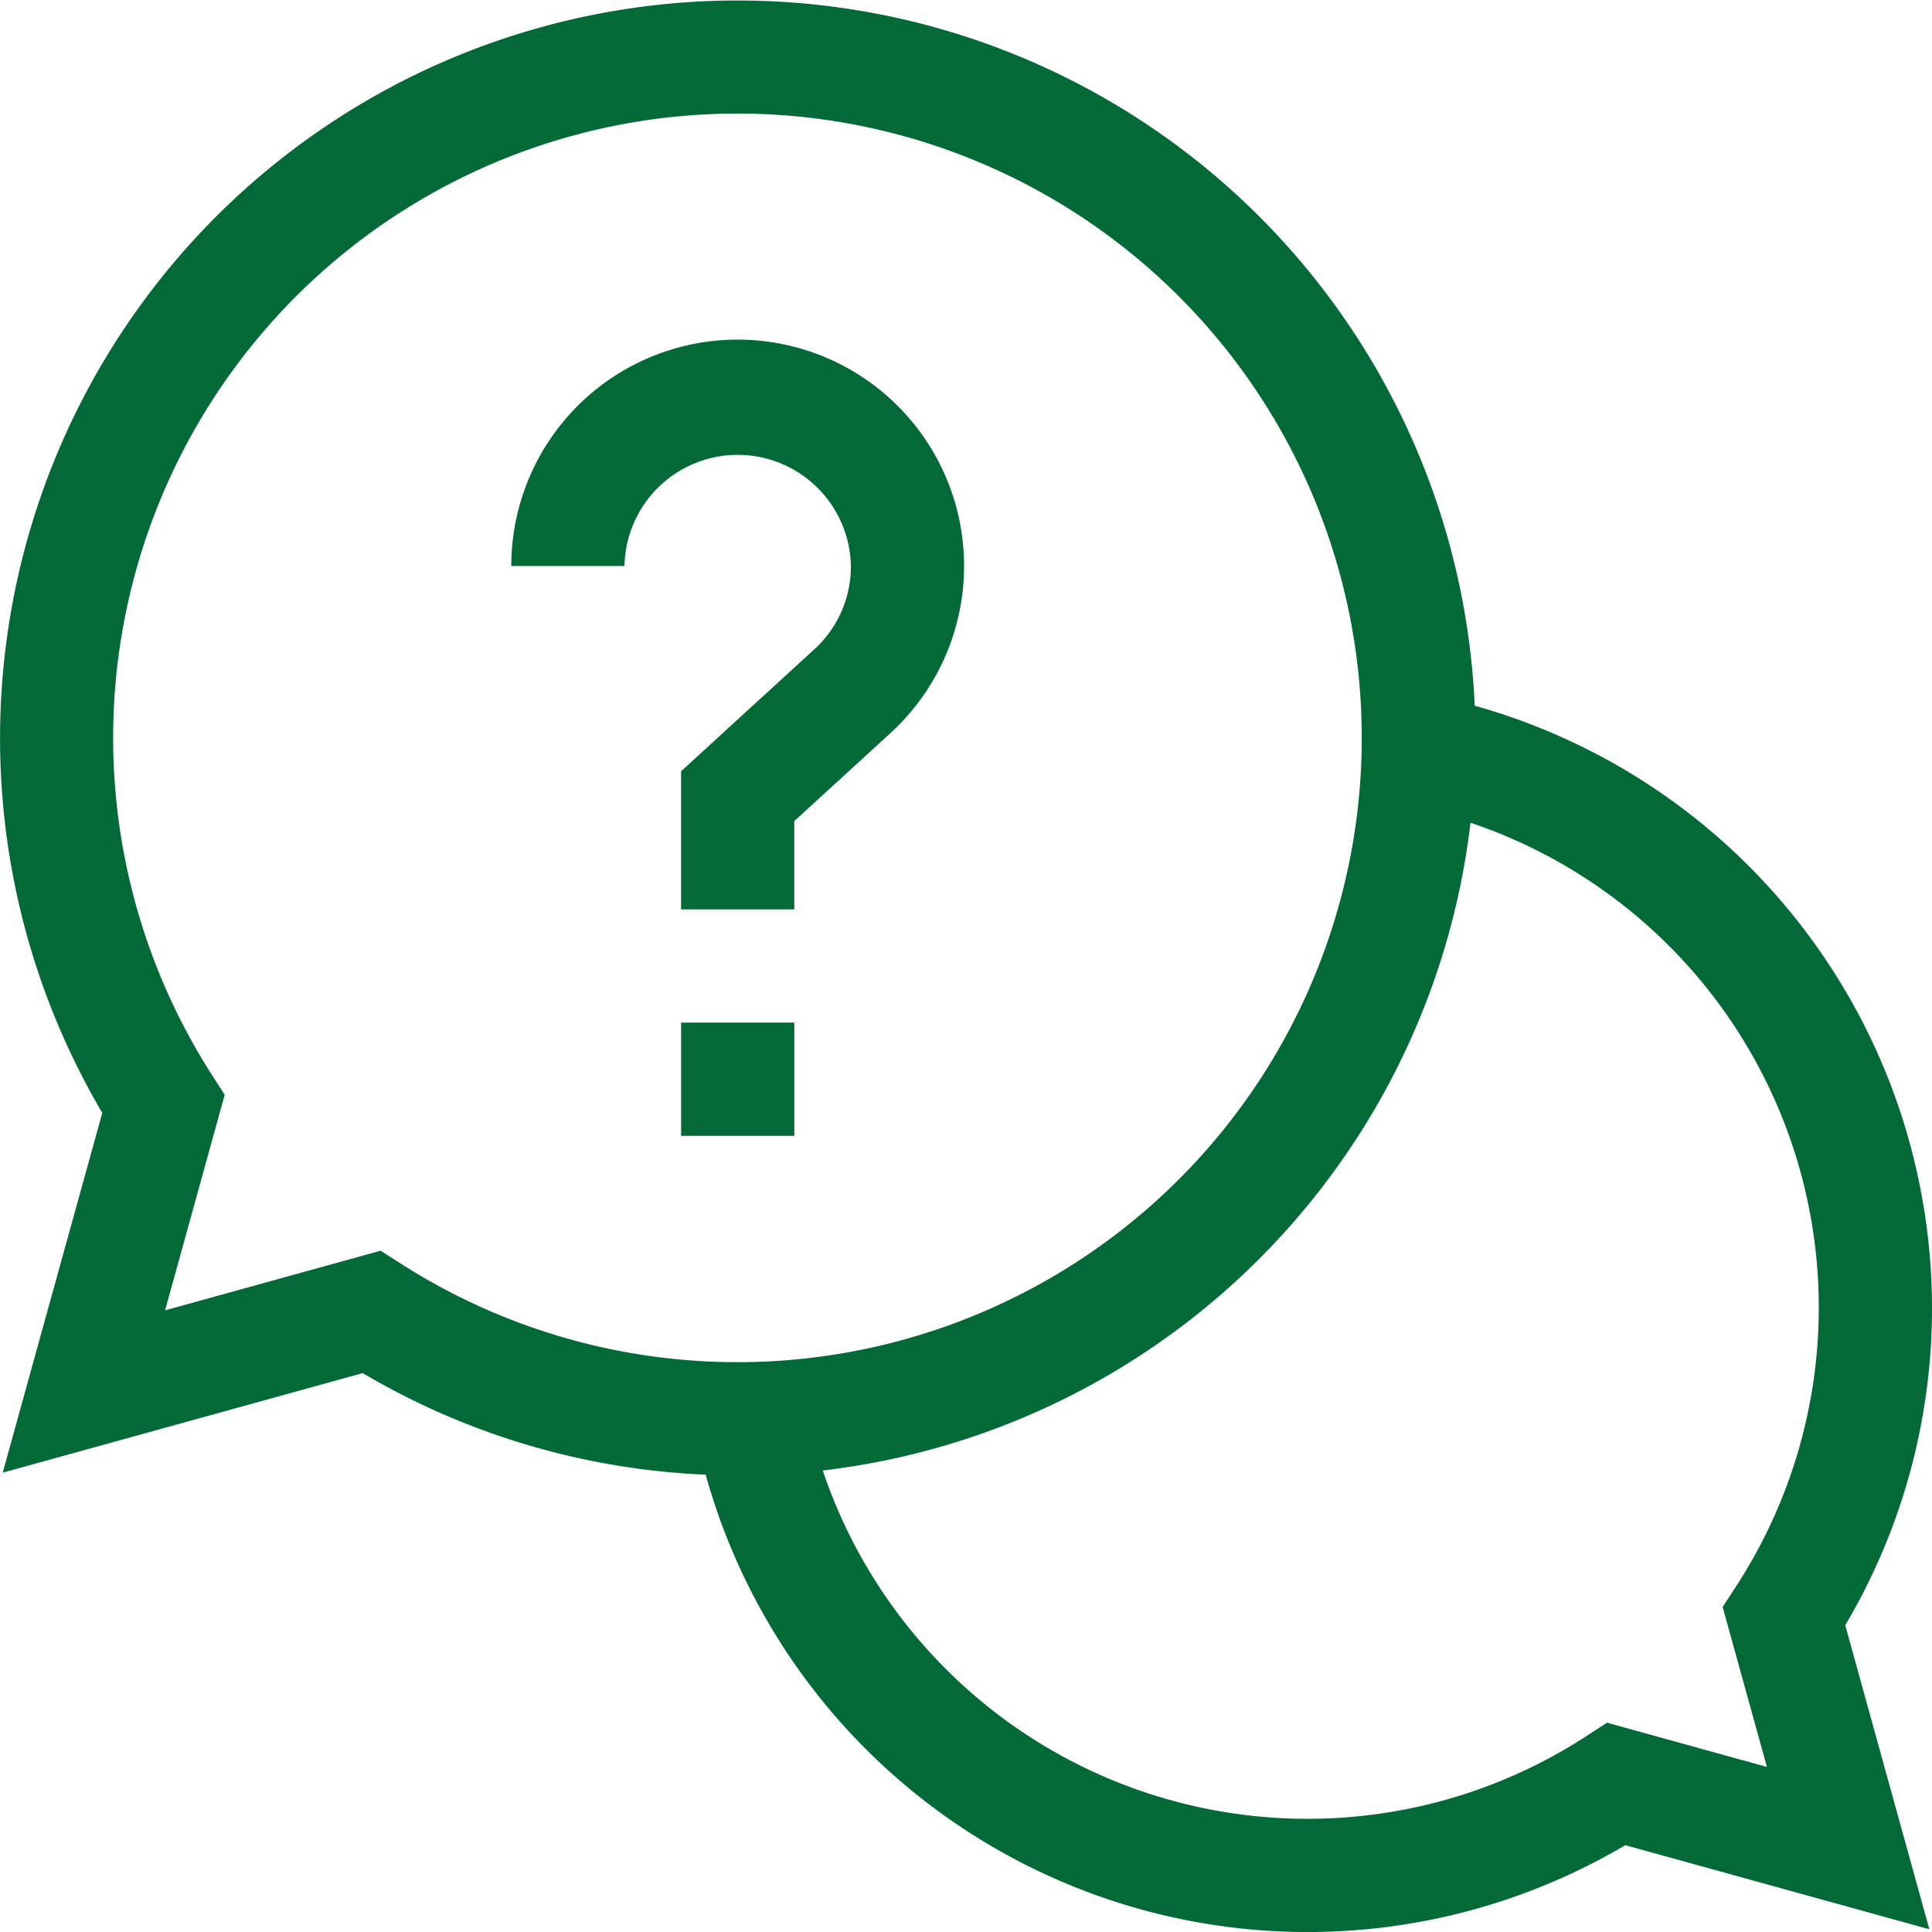
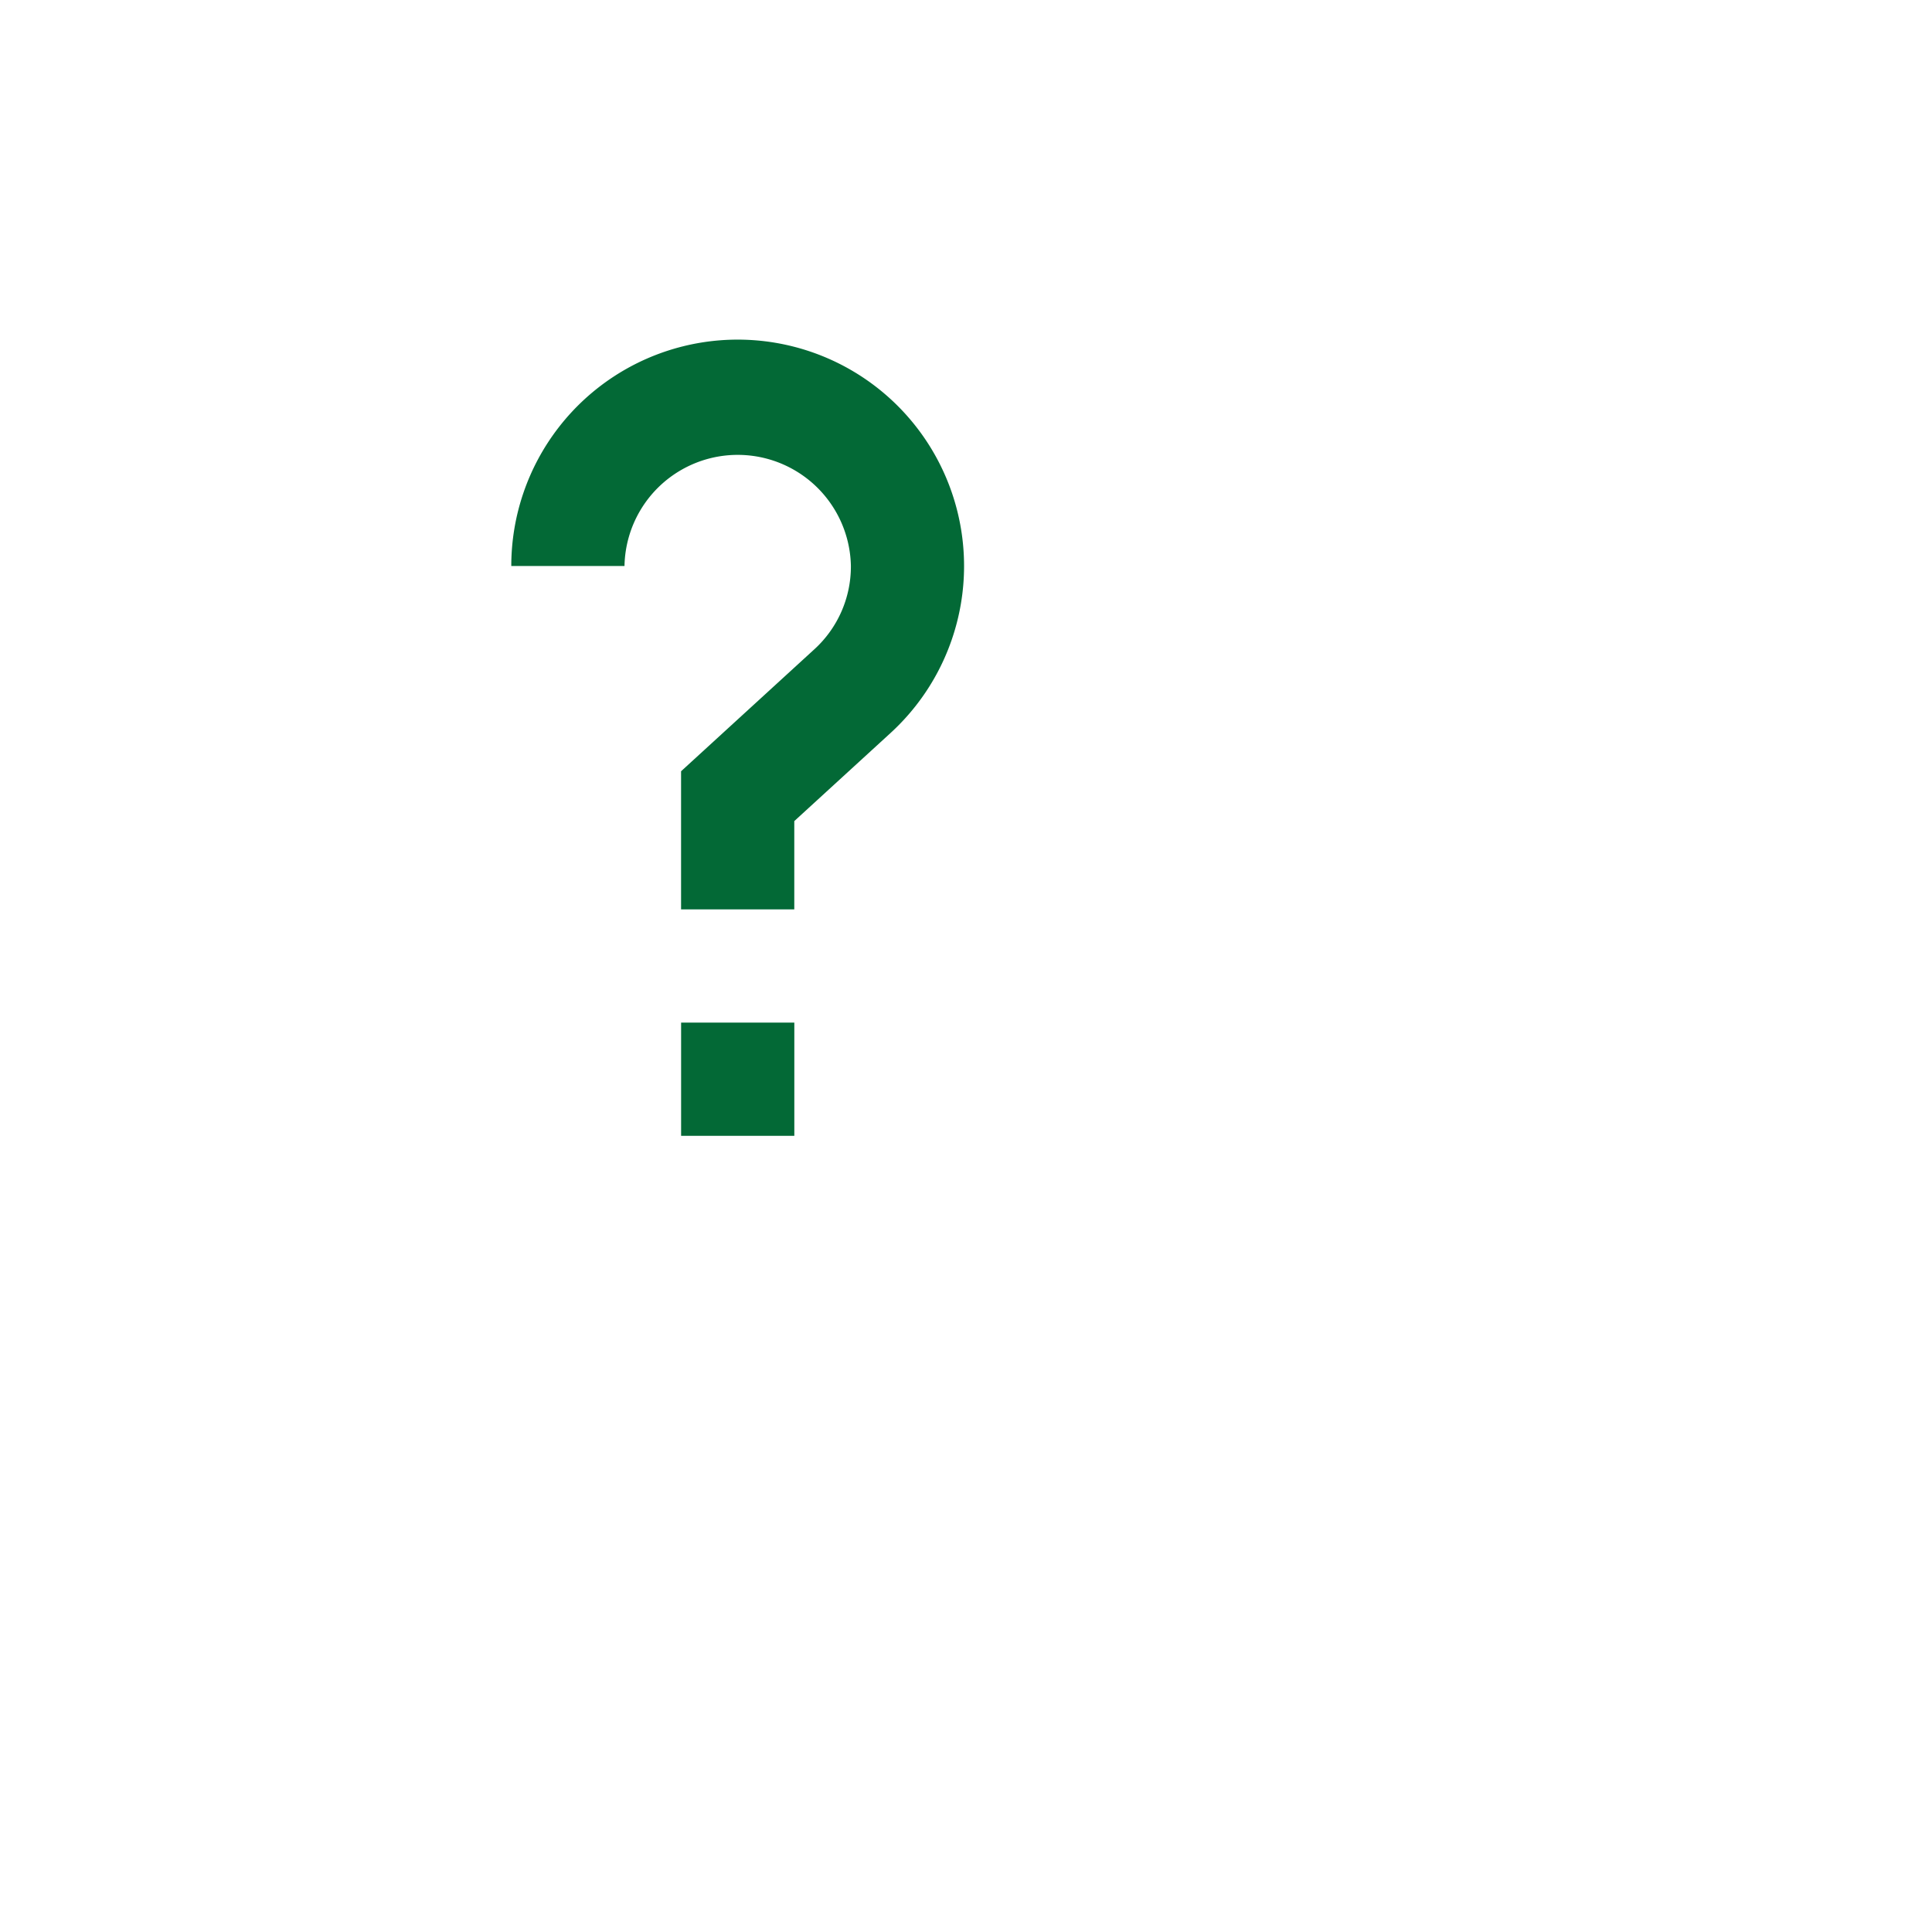
<svg xmlns="http://www.w3.org/2000/svg" id="help" width="50" height="50" viewBox="0 0 50 50">
-   <path id="Path_1124" data-name="Path 1124" d="M50,33.838A16.2,16.2,0,0,0,38.165,18.264,19.091,19.091,0,1,0,2.647,28.8L.07,38.113l9.317-2.577a19.021,19.021,0,0,0,8.876,2.628,16.167,16.167,0,0,0,23.8,9.589l7.868,2.176-2.176-7.868A16.1,16.1,0,0,0,50,33.838ZM9.85,32.368,4.272,33.912l1.543-5.578-.352-.55A16.157,16.157,0,1,1,10.4,32.72ZM45.728,45.728l-4.139-1.145-.553.36a13.237,13.237,0,0,1-19.743-6.887A19.128,19.128,0,0,0,38.056,21.292a13.238,13.238,0,0,1,6.886,19.744l-.36.553Zm0,0" fill="#036936" />
  <path id="Path_1125" data-name="Path 1125" d="M180.5,271h2.93v2.93H180.5Zm0,0" transform="translate(-162.873 -244.535)" fill="#036936" />
  <path id="Path_1126" data-name="Path 1126" d="M144.289,95.859a2.9,2.9,0,0,1-.954,2.163l-3.441,3.149v3.575h2.93v-2.285l2.489-2.278a5.859,5.859,0,1,0-9.813-4.324h2.93a2.93,2.93,0,0,1,5.859,0Zm0,0" transform="translate(-122.268 -81.211)" fill="#036936" />
</svg>